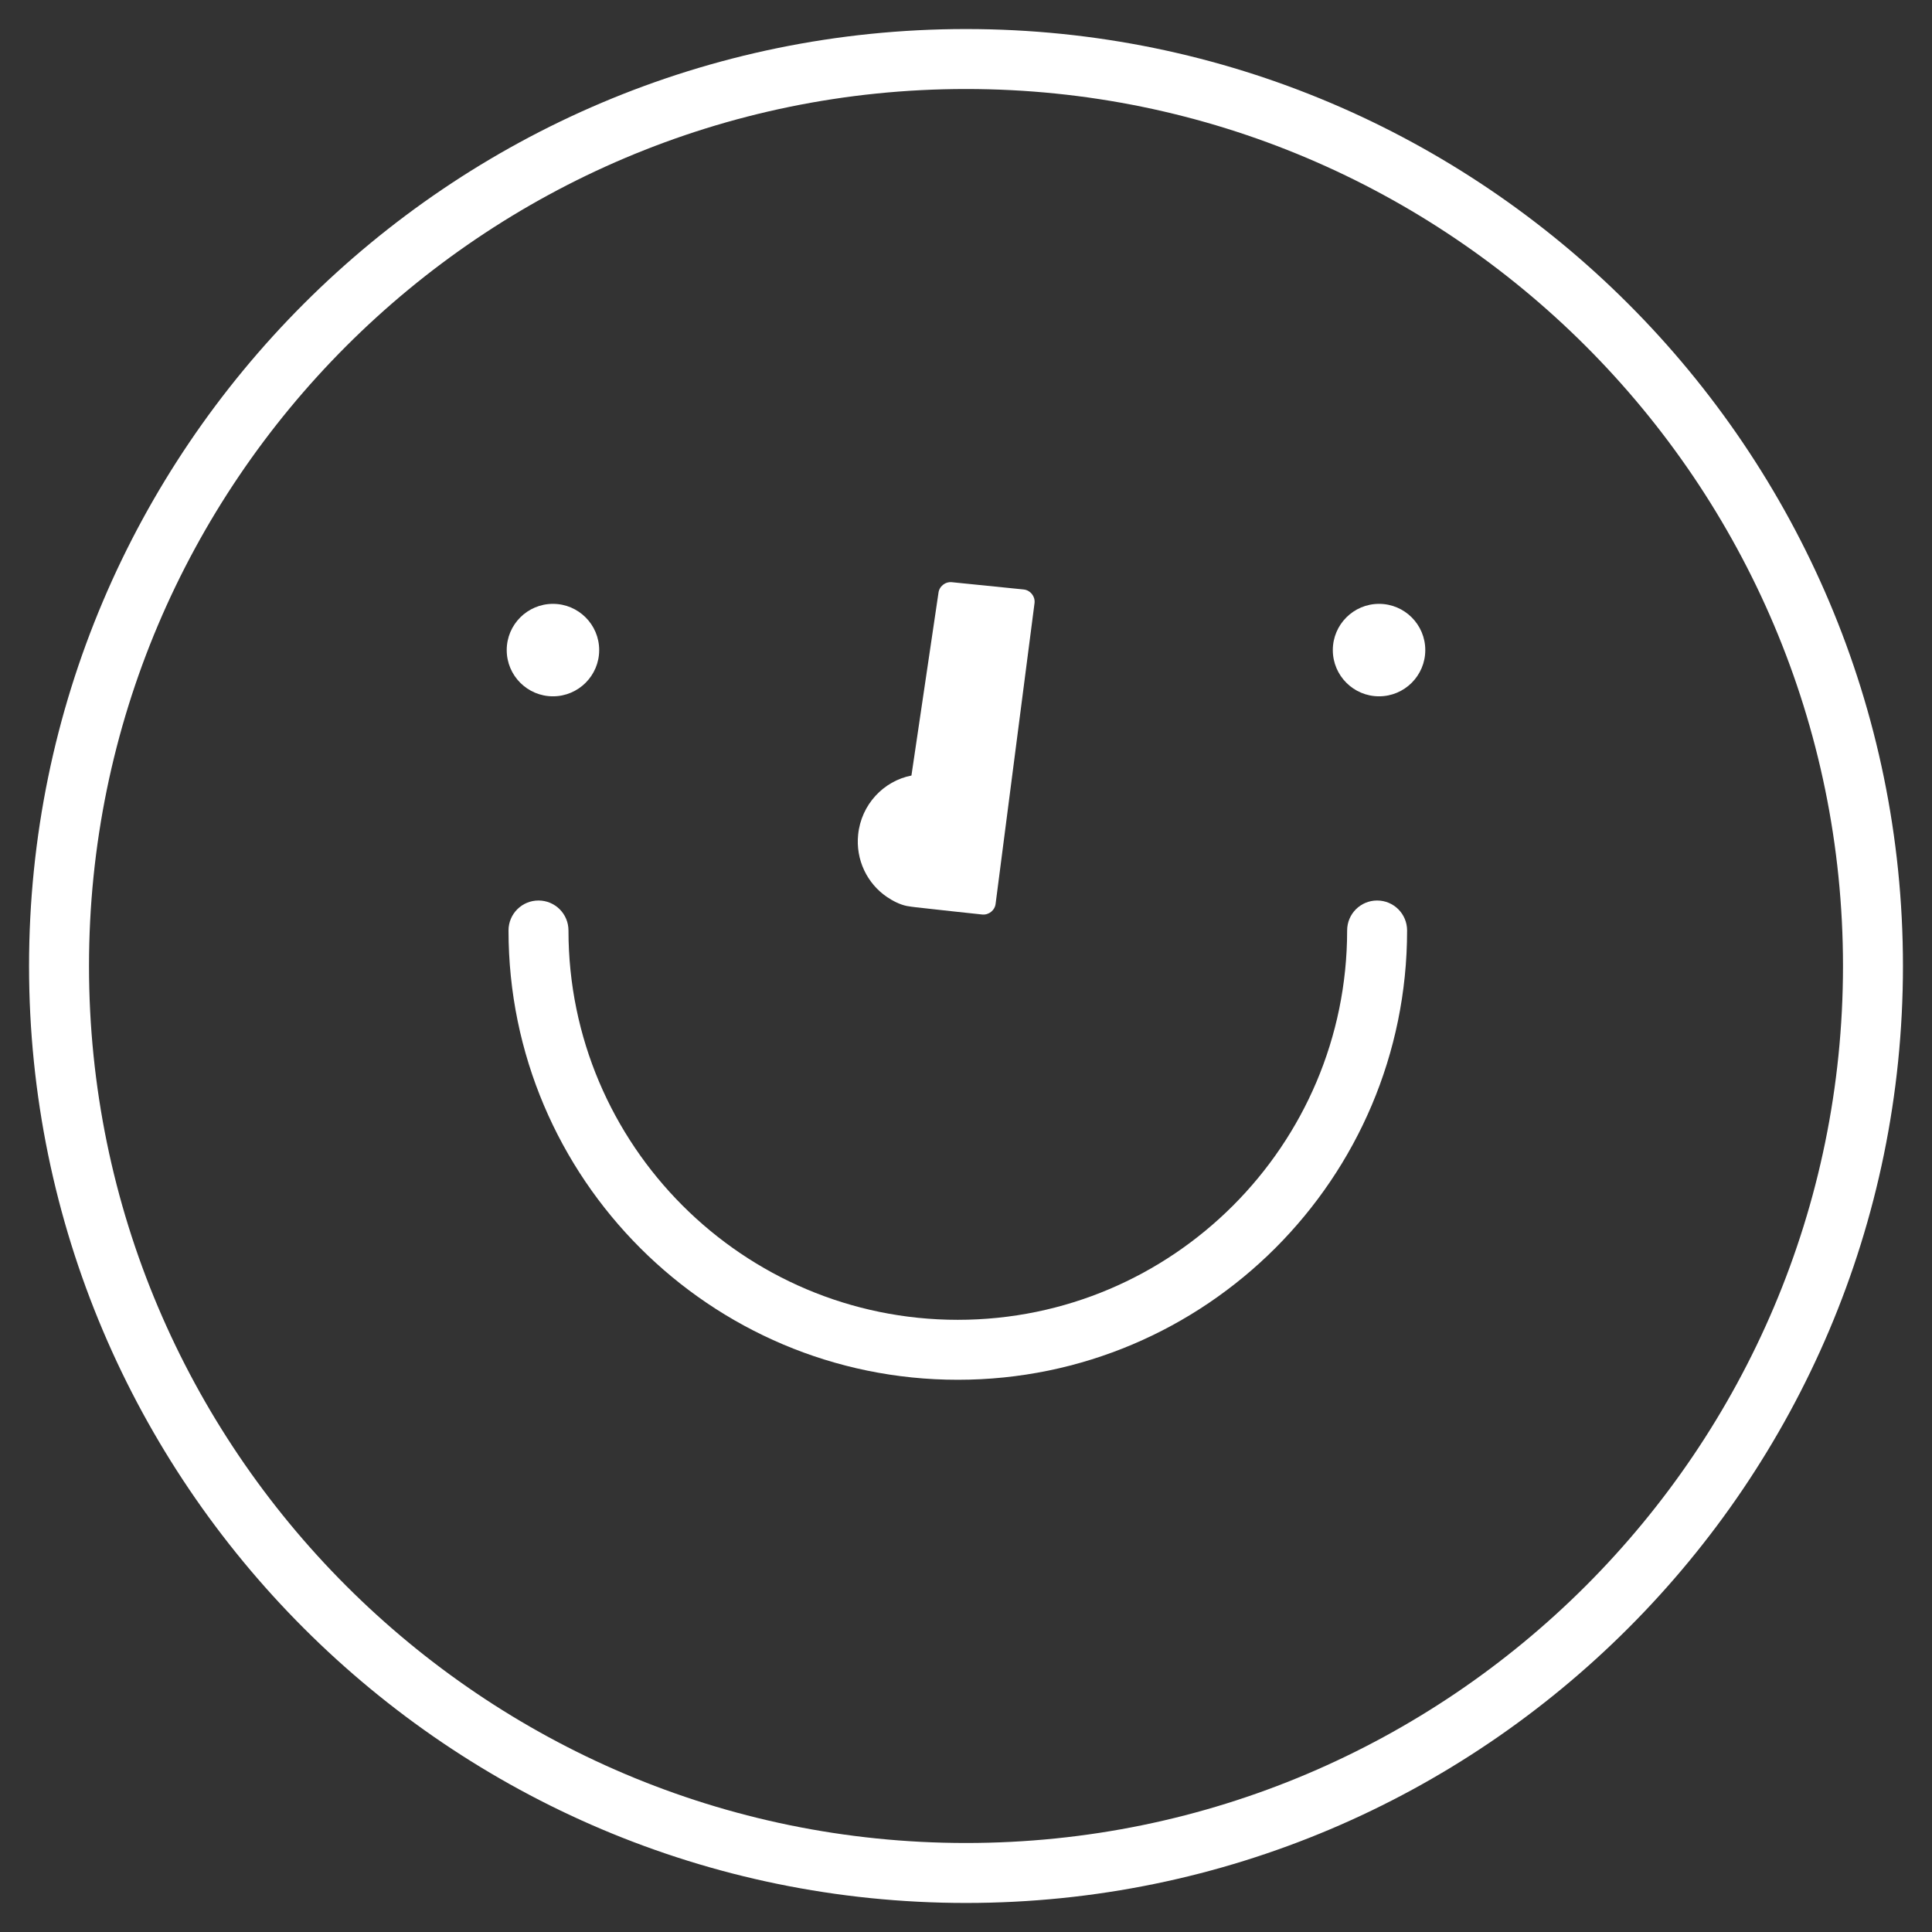
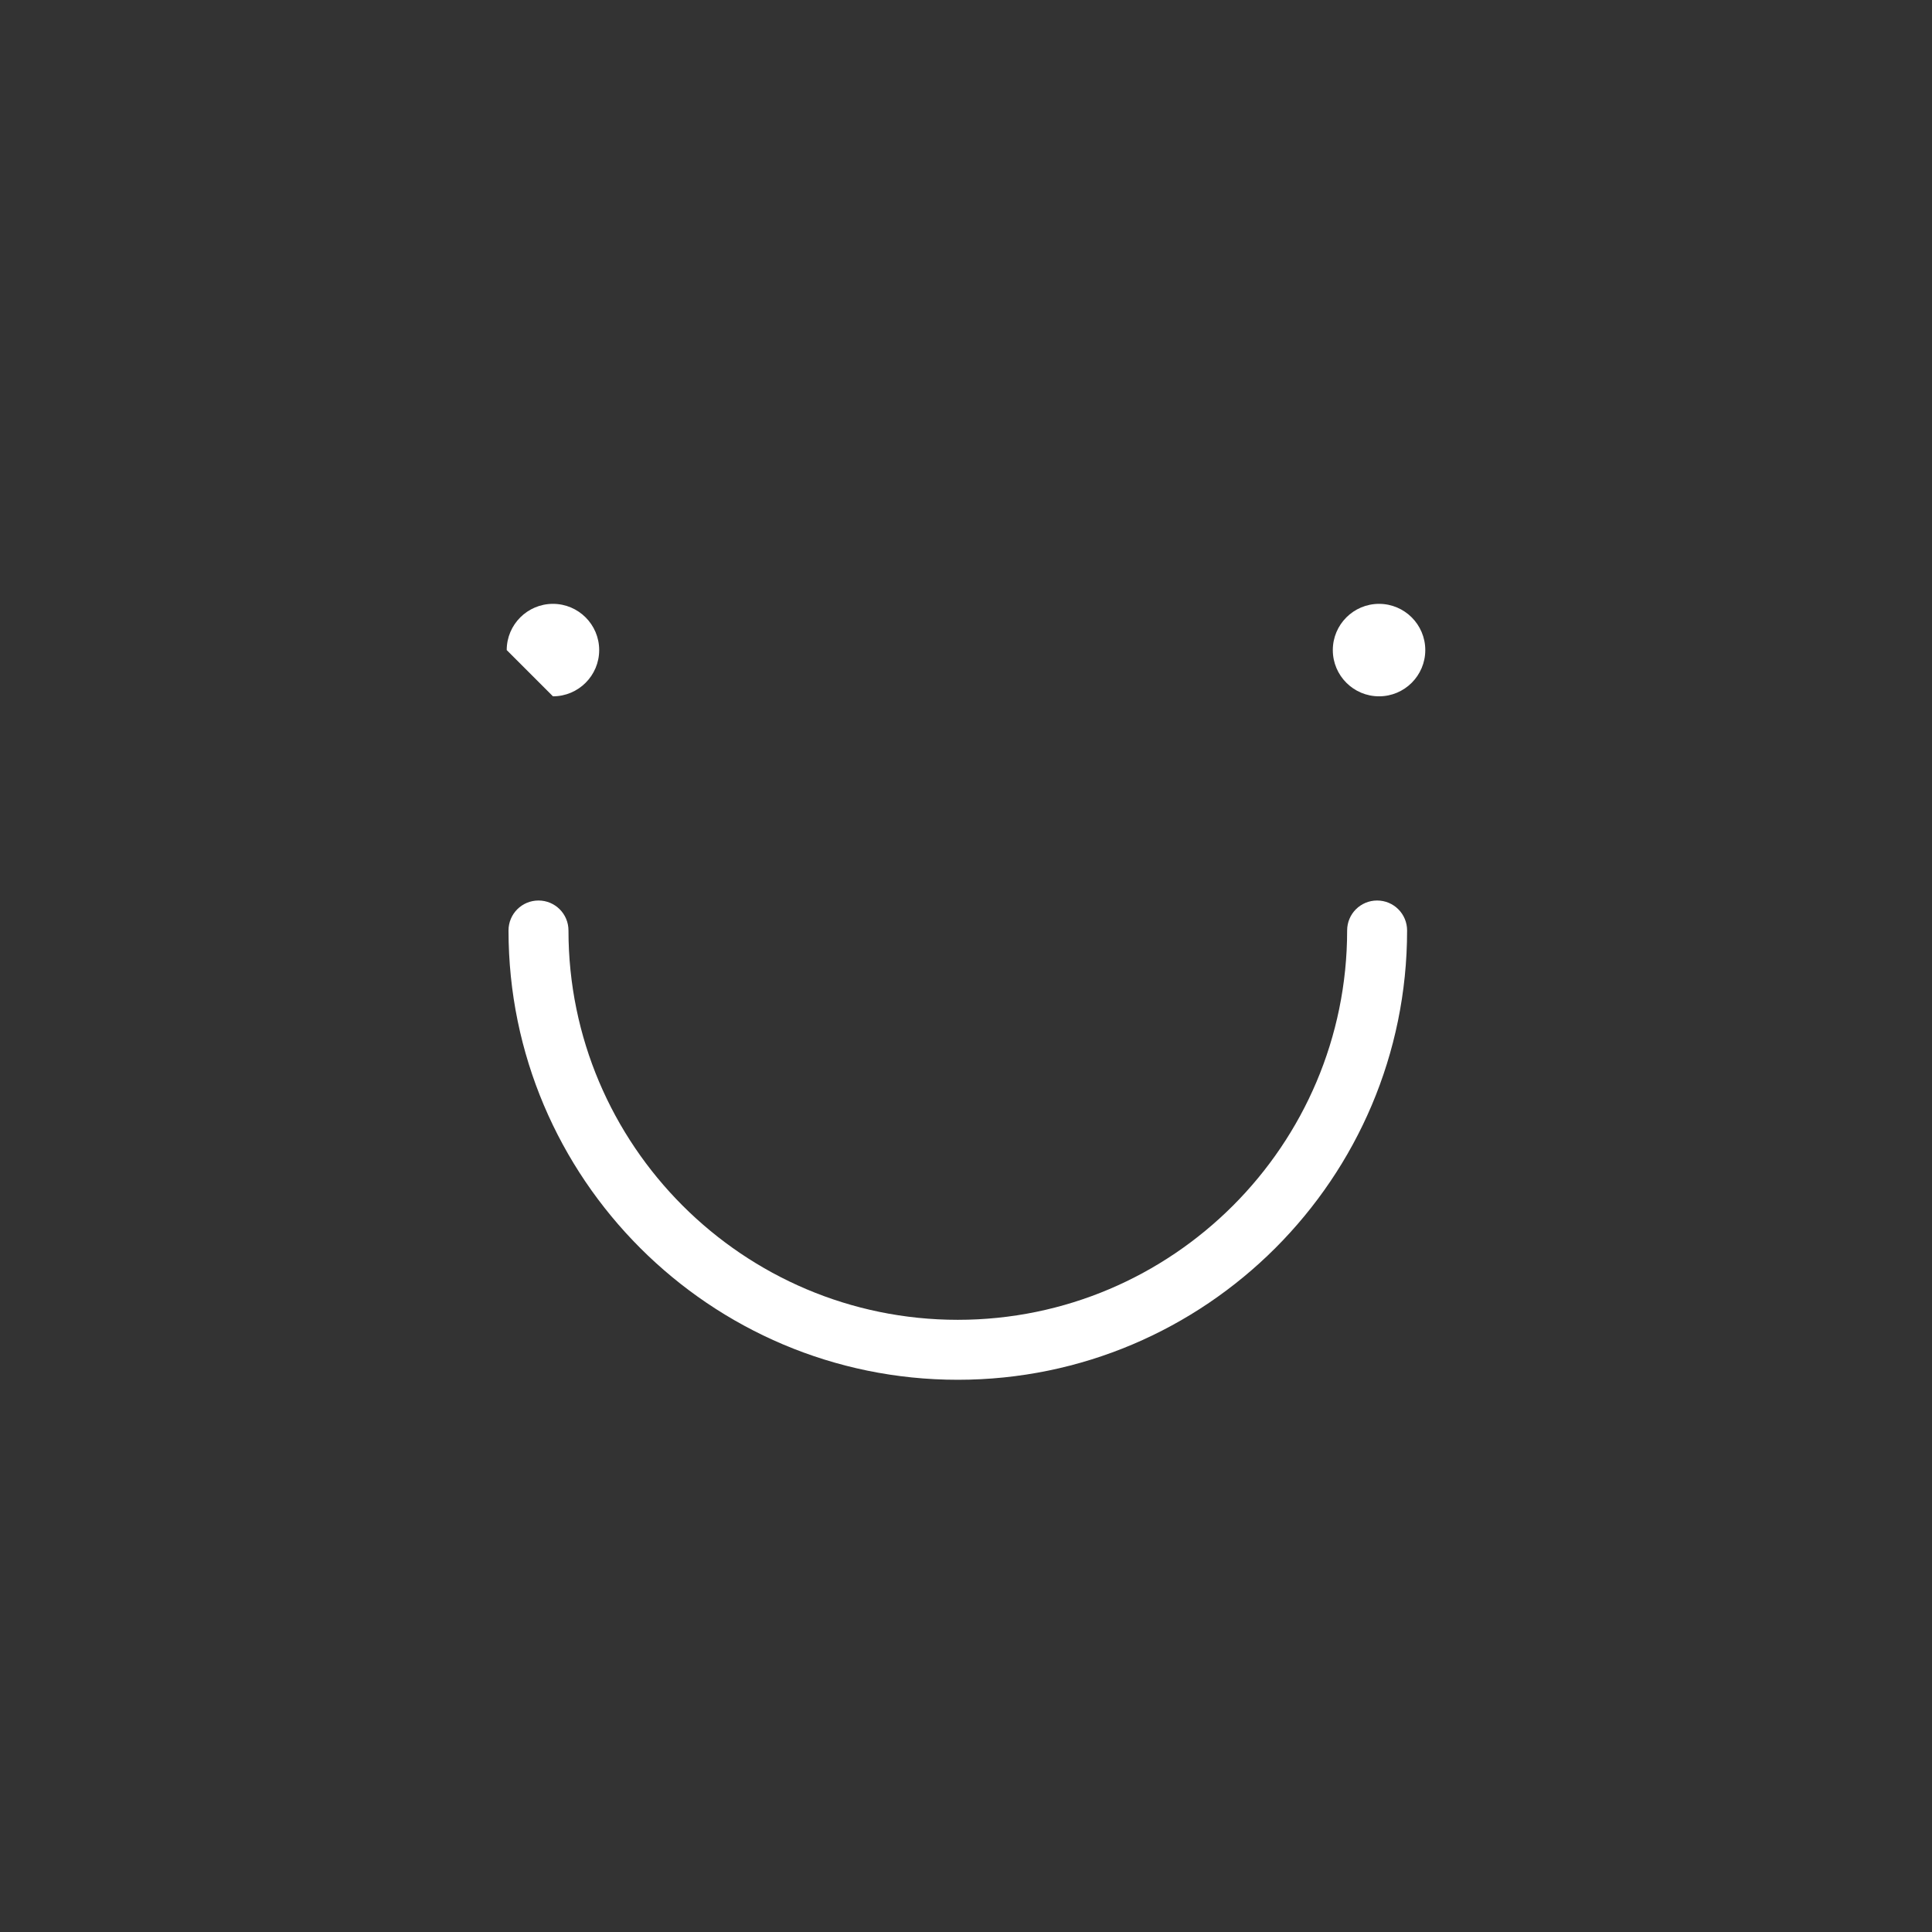
<svg xmlns="http://www.w3.org/2000/svg" width="29" height="29" viewBox="0 0 29 29" fill="none">
  <rect x="0" y="0" width="29" height="29" fill="#333333" stroke="none" />
-   <path d="M14.5 28.564C6.745 28.564 0.436 22.255 0.436 14.5C0.436 6.745 6.745 0.436 14.5 0.436C22.255 0.436 28.564 6.745 28.564 14.5C28.564 22.255 22.255 28.564 14.5 28.564ZM14.5 1.336C7.242 1.336 1.336 7.242 1.336 14.5C1.336 21.758 7.242 27.664 14.5 27.664C21.758 27.664 27.664 21.758 27.664 14.5C27.664 7.242 21.758 1.336 14.5 1.336Z" fill="white" />
  <path d="M20.7 10.452C21.083 10.452 21.394 10.141 21.394 9.758C21.394 9.375 21.083 9.064 20.7 9.064C20.317 9.064 20.006 9.375 20.006 9.758C20.006 10.141 20.317 10.452 20.7 10.452Z" fill="white" />
-   <path d="M8.3 10.452C8.683 10.452 8.994 10.141 8.994 9.758C8.994 9.375 8.683 9.064 8.3 9.064C7.917 9.064 7.606 9.375 7.606 9.758C7.606 10.141 7.917 10.452 8.3 10.452Z" fill="white" />
+   <path d="M8.3 10.452C8.683 10.452 8.994 10.141 8.994 9.758C8.994 9.375 8.683 9.064 8.3 9.064C7.917 9.064 7.606 9.375 7.606 9.758Z" fill="white" />
  <path d="M14.377 20.711C10.658 20.711 7.633 17.686 7.633 13.967C7.633 13.718 7.834 13.517 8.083 13.517C8.332 13.517 8.533 13.718 8.533 13.967C8.533 17.189 11.155 19.811 14.377 19.811C17.599 19.811 20.221 17.189 20.221 13.967C20.221 13.718 20.422 13.517 20.671 13.517C20.92 13.517 21.121 13.718 21.121 13.967C21.121 17.686 18.096 20.711 14.377 20.711Z" fill="white" />
-   <path d="M12.972 13.064C13.048 13.225 13.167 13.365 13.314 13.464C13.401 13.523 13.507 13.578 13.611 13.599C13.655 13.608 13.7 13.612 13.744 13.618C13.878 13.635 14.696 13.722 14.743 13.727C14.844 13.737 14.935 13.663 14.945 13.562L15.529 9.05C15.539 8.949 15.465 8.858 15.364 8.848L14.288 8.739C14.187 8.729 14.096 8.803 14.086 8.904L13.681 11.641C13.262 11.723 12.927 12.076 12.881 12.528C12.862 12.711 12.893 12.897 12.972 13.064Z" fill="white" />
</svg>